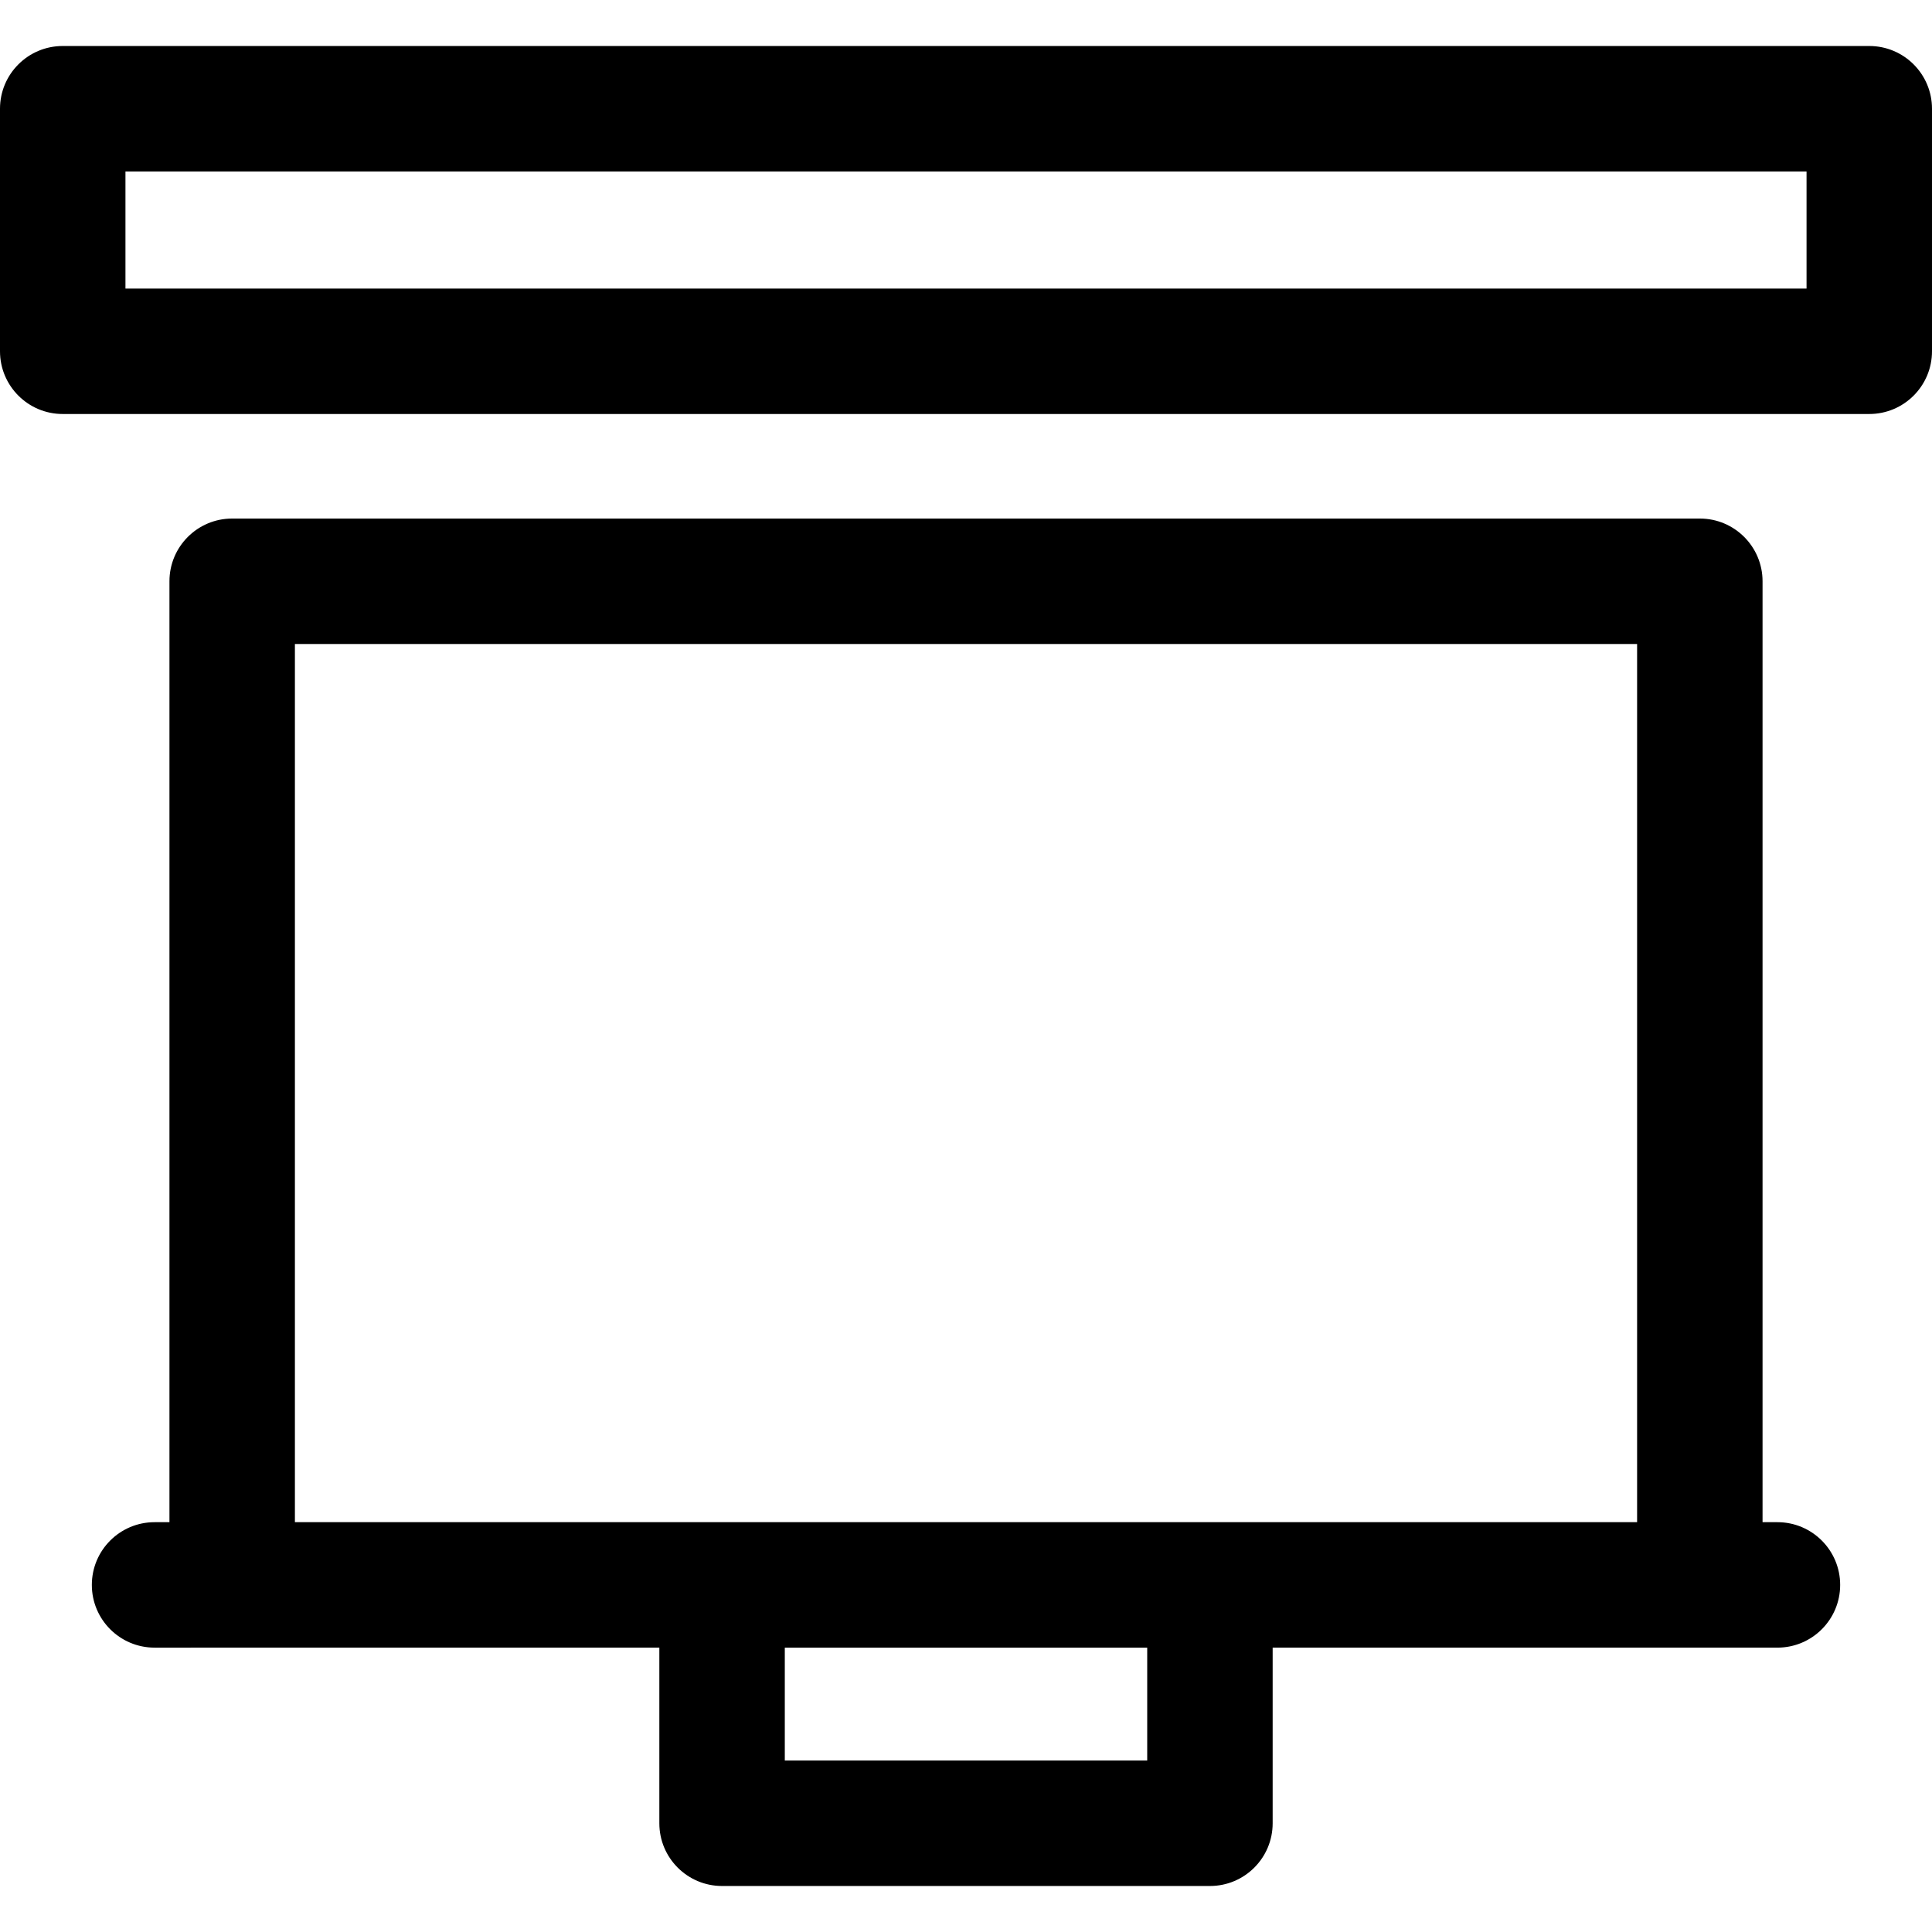
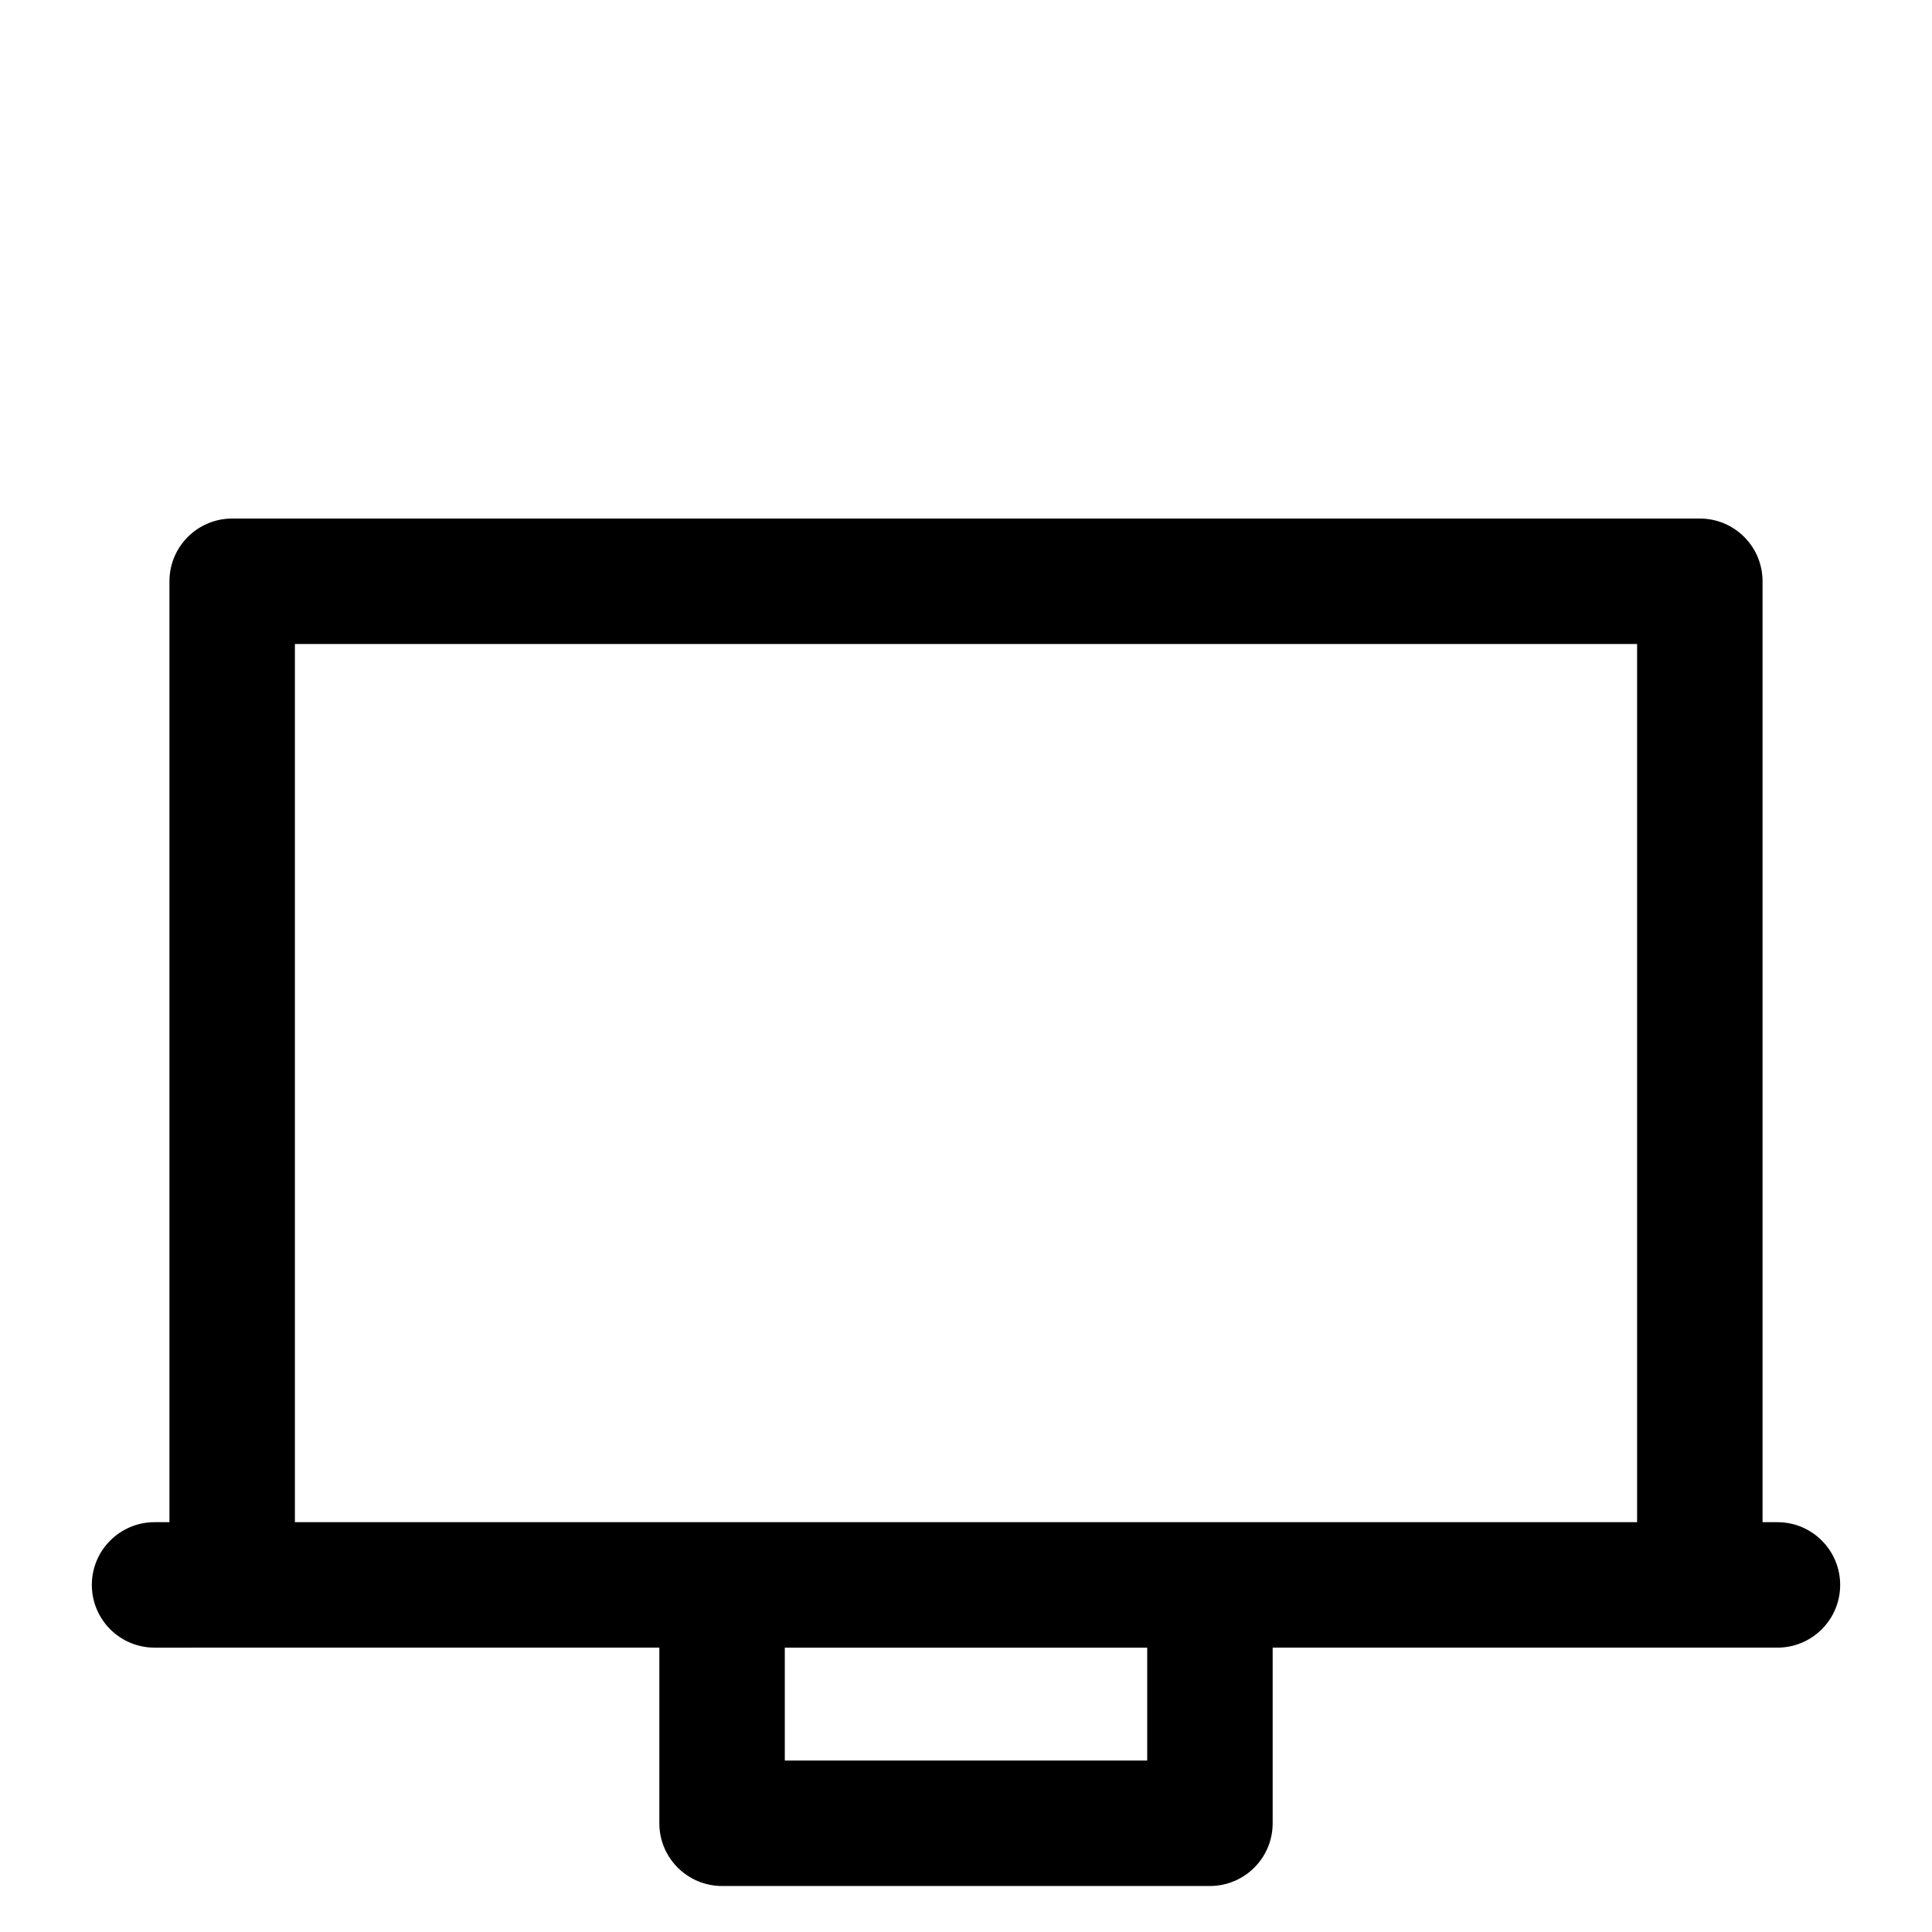
<svg xmlns="http://www.w3.org/2000/svg" fill="#000000" height="800px" width="800px" version="1.1" id="Layer_1" viewBox="0 0 512 512" xml:space="preserve">
  <g>
    <g>
-       <path d="M495.377,12.191H16.623C7.443,12.191,0,19.633,0,28.814v64.277c0,9.181,7.443,16.623,16.623,16.623h478.753    c9.18,0,16.623-7.443,16.623-16.623V28.814C512,19.633,504.557,12.191,495.377,12.191z M478.753,76.468H33.247v-31.03h445.506    V76.468z" />
-     </g>
+       </g>
  </g>
  <g>
    <g>
-       <path d="M471.038,403.394h-3.944V154.043c0-9.181-7.443-16.623-16.623-16.623H61.53c-9.181,0-16.623,7.443-16.623,16.623v249.351    h-3.944c-9.181,0-16.623,7.443-16.623,16.623s7.443,16.623,16.623,16.623H61.53h113.203v46.545    c0,9.181,7.443,16.623,16.623,16.623h129.289c9.181,0,16.623-7.443,16.623-16.623v-46.545h113.203h20.568    c9.181,0,16.623-7.443,16.623-16.623S480.218,403.394,471.038,403.394z M304.022,466.563h-96.042v-29.922h96.042V466.563z     M433.848,403.394c-7.556,0-318.852,0-355.695,0V170.667h355.695V403.394z" />
+       <path d="M471.038,403.394h-3.944V154.043c0-9.181-7.443-16.623-16.623-16.623H61.53c-9.181,0-16.623,7.443-16.623,16.623v249.351    h-3.944c-9.181,0-16.623,7.443-16.623,16.623s7.443,16.623,16.623,16.623H61.53h113.203v46.545    c0,9.181,7.443,16.623,16.623,16.623h129.289c9.181,0,16.623-7.443,16.623-16.623v-46.545h113.203h20.568    c9.181,0,16.623-7.443,16.623-16.623S480.218,403.394,471.038,403.394M304.022,466.563h-96.042v-29.922h96.042V466.563z     M433.848,403.394c-7.556,0-318.852,0-355.695,0V170.667h355.695V403.394z" />
    </g>
  </g>
</svg>